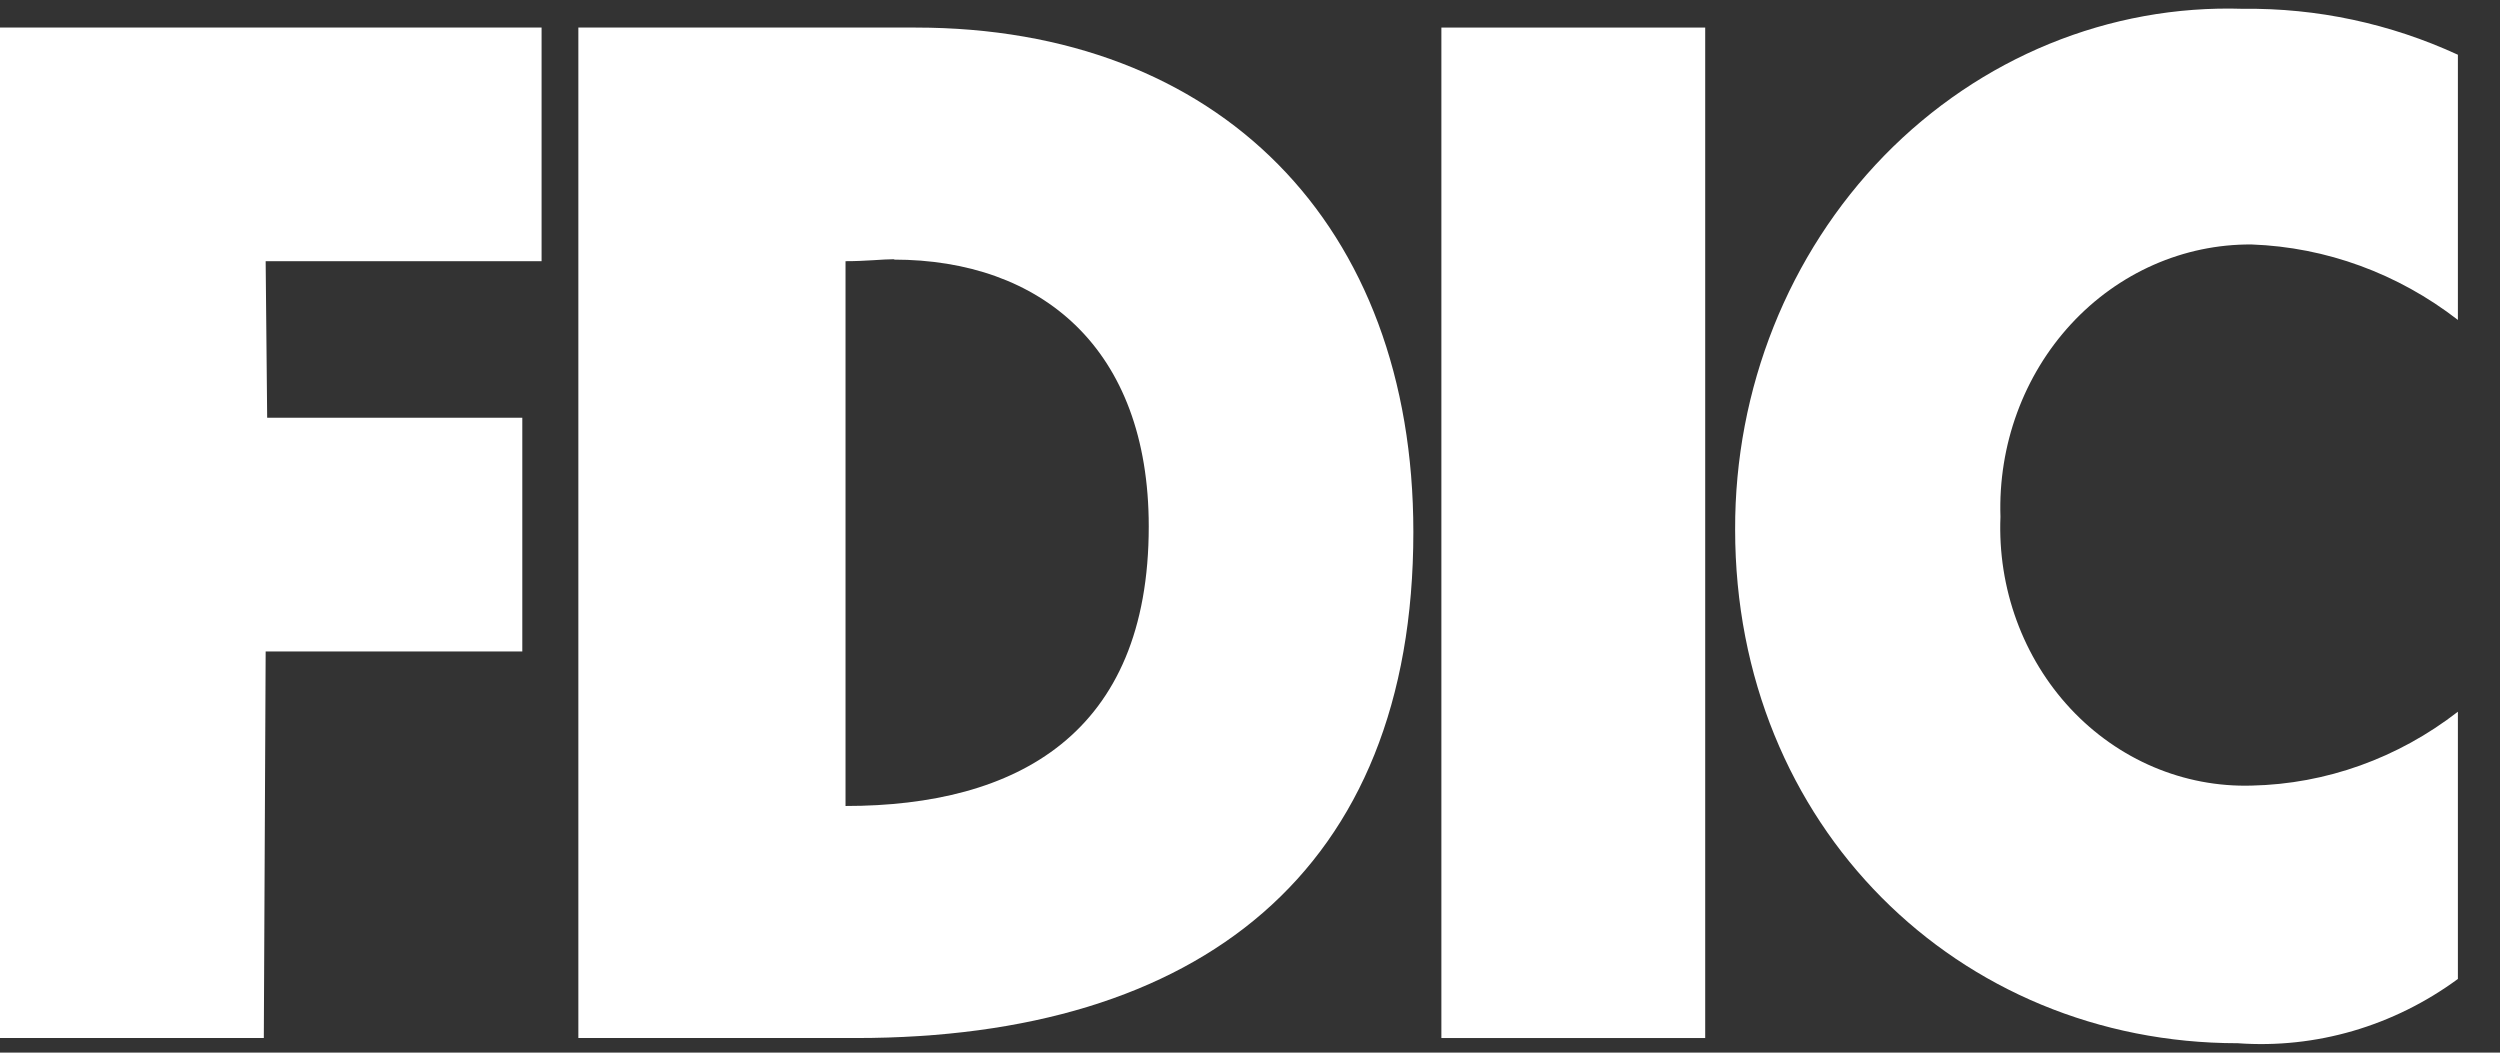
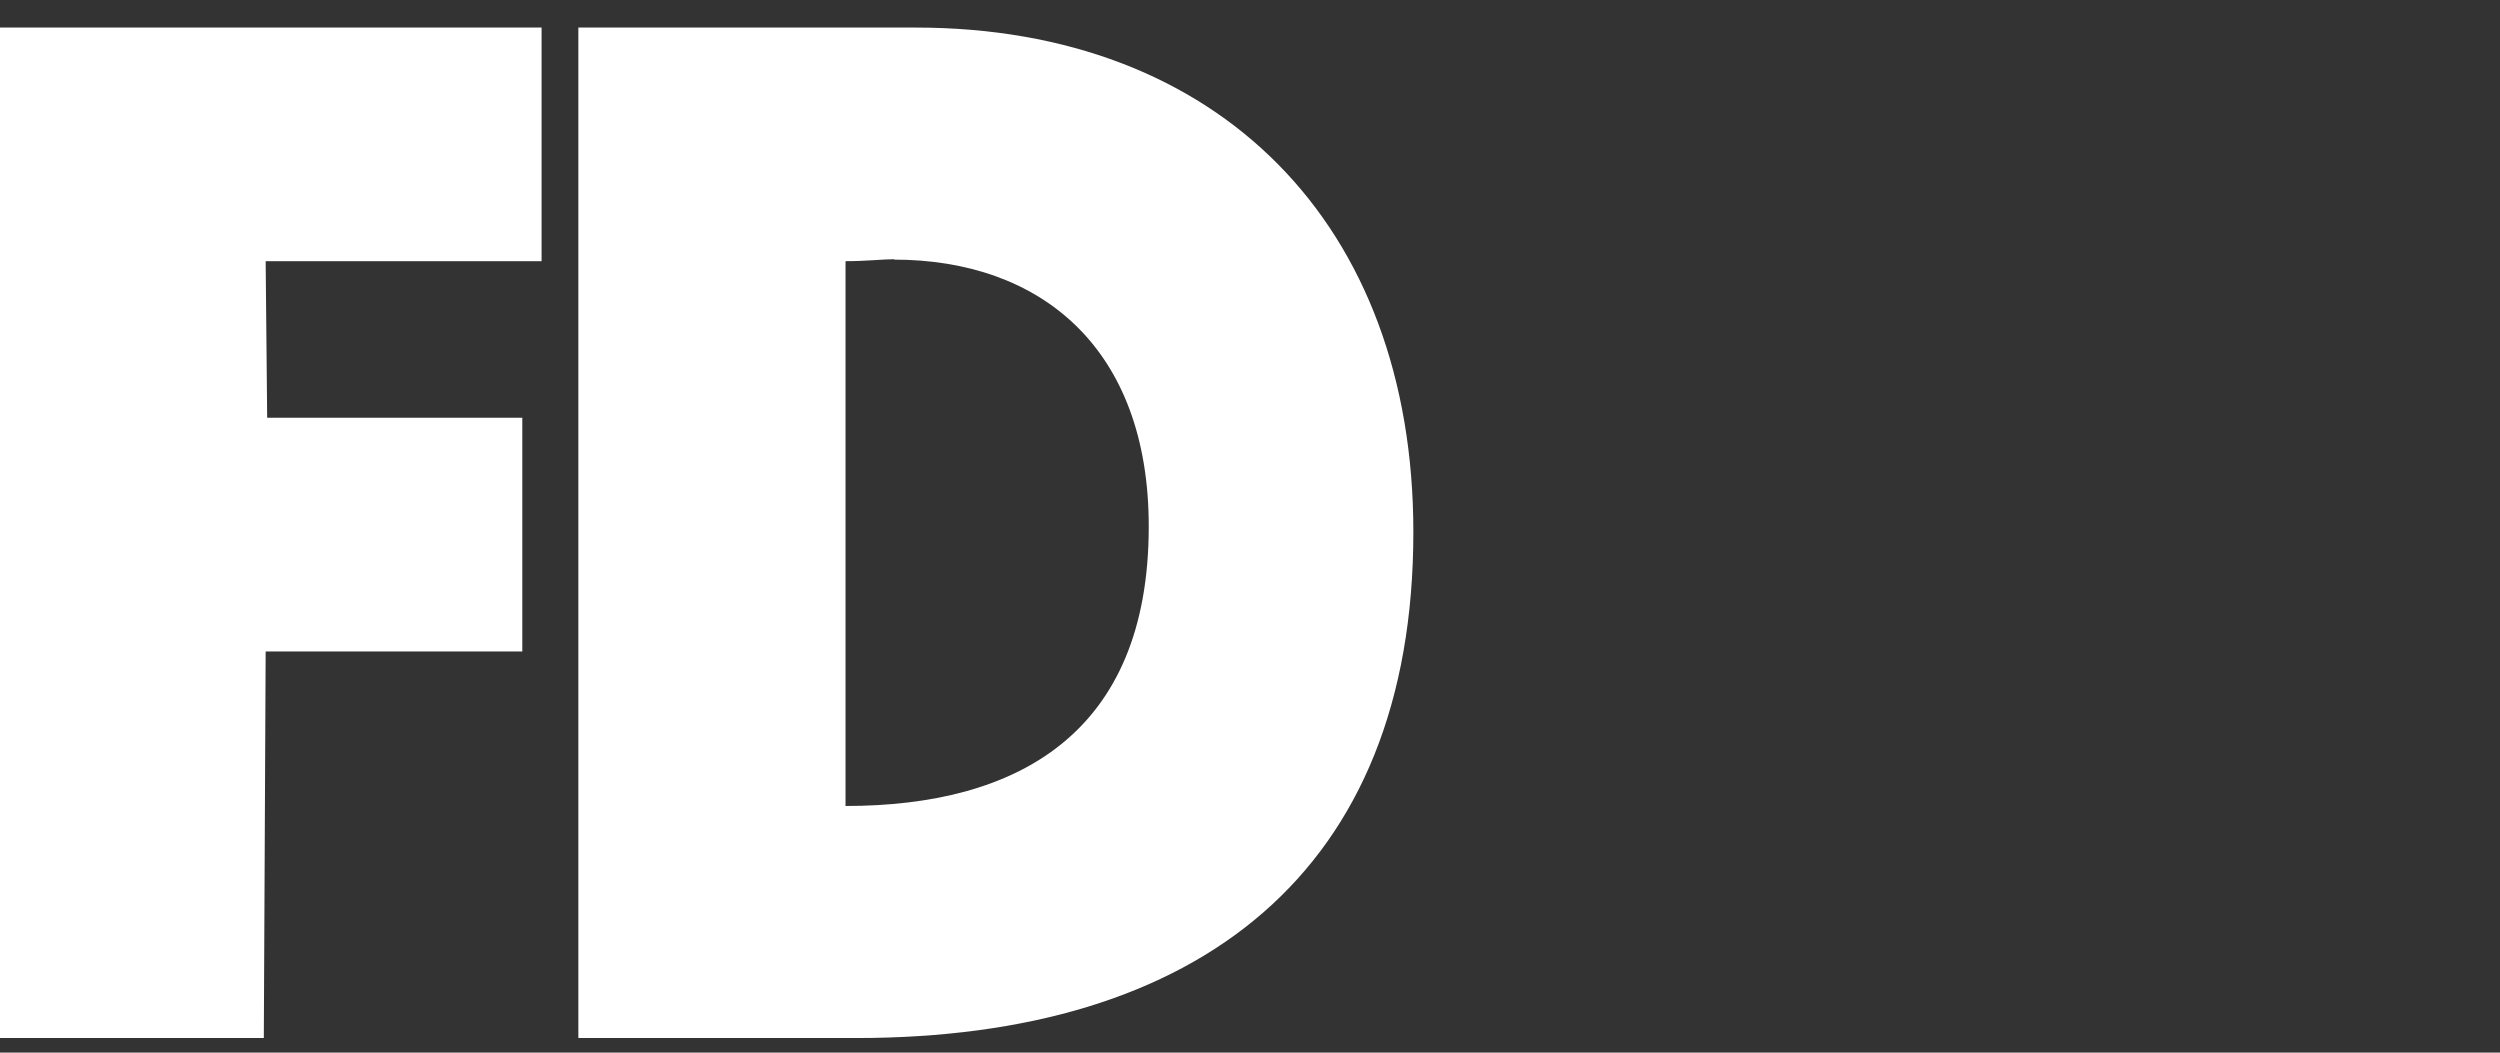
<svg xmlns="http://www.w3.org/2000/svg" width="38" height="16" viewBox="0 0 38 16" fill="none">
  <rect x="0" y="0" width="38" height="16" fill="#333333" stroke="none" />
  <path fill-rule="evenodd" clip-rule="evenodd" d="M8.791 0.419H13.918C18.527 0.419 21.483 3.412 21.483 8.086C21.483 13.259 18.216 15.778 13.014 15.778H8.791V0.419ZM13.596 3.94C13.411 3.94 13.175 3.97 12.852 3.97V12.251C15.456 12.251 17.461 11.158 17.461 8.002C17.461 5.288 15.819 3.946 13.584 3.946L13.596 3.94Z" fill="white" />
-   <path fill-rule="evenodd" clip-rule="evenodd" d="M37.36 4.887V0.832C36.331 0.358 35.217 0.12 34.094 0.134C32.064 0.068 30.096 0.874 28.64 2.366C27.185 3.859 26.367 5.91 26.374 8.05C26.374 12.555 29.767 15.857 34.013 15.857C35.202 15.943 36.383 15.598 37.36 14.88V10.818C36.45 11.524 35.356 11.917 34.226 11.941C33.195 11.971 32.198 11.548 31.474 10.774C30.75 9.999 30.363 8.942 30.407 7.856C30.371 6.767 30.758 5.709 31.479 4.927C32.2 4.146 33.192 3.708 34.226 3.716C35.357 3.757 36.449 4.157 37.36 4.863V4.887Z" fill="white" />
  <path fill-rule="evenodd" clip-rule="evenodd" d="M0 0.419V15.778H4.01L4.038 9.902H7.939V6.35H4.061L4.038 3.97H8.232V0.419H0Z" fill="white" />
-   <path fill-rule="evenodd" clip-rule="evenodd" d="M21.909 15.778H25.919V0.419H21.909V15.778Z" fill="white" />
</svg>